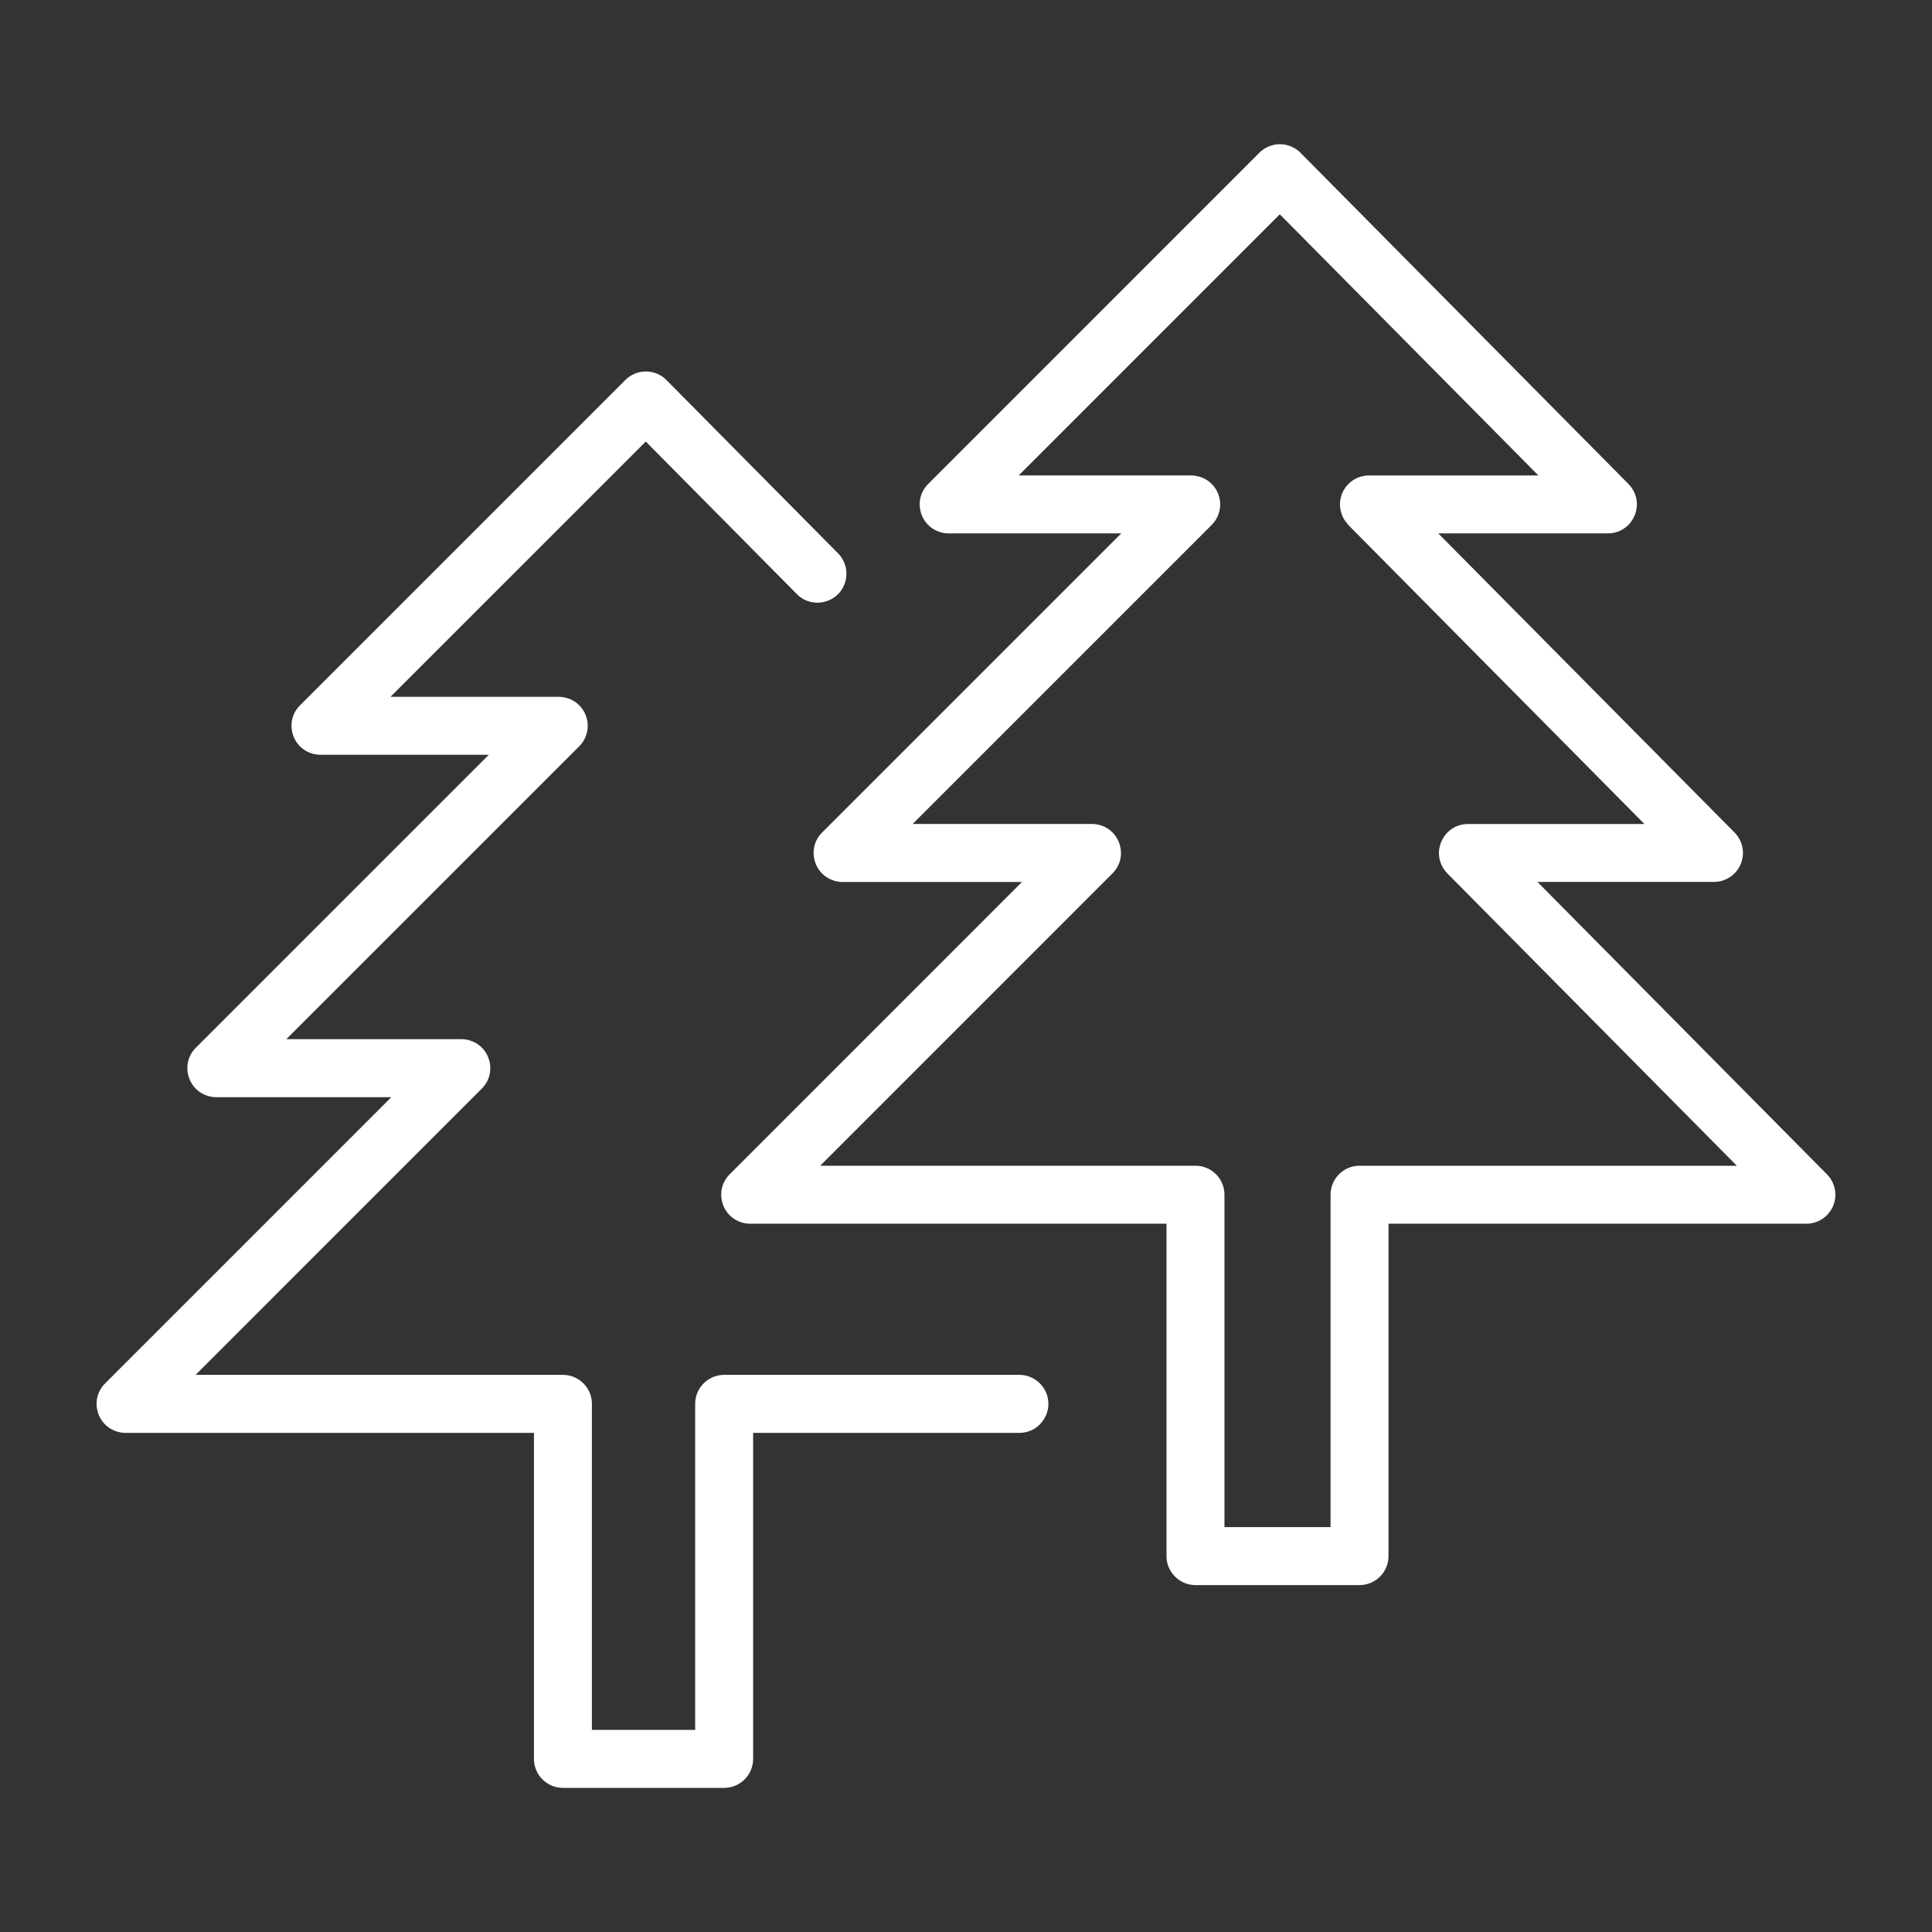
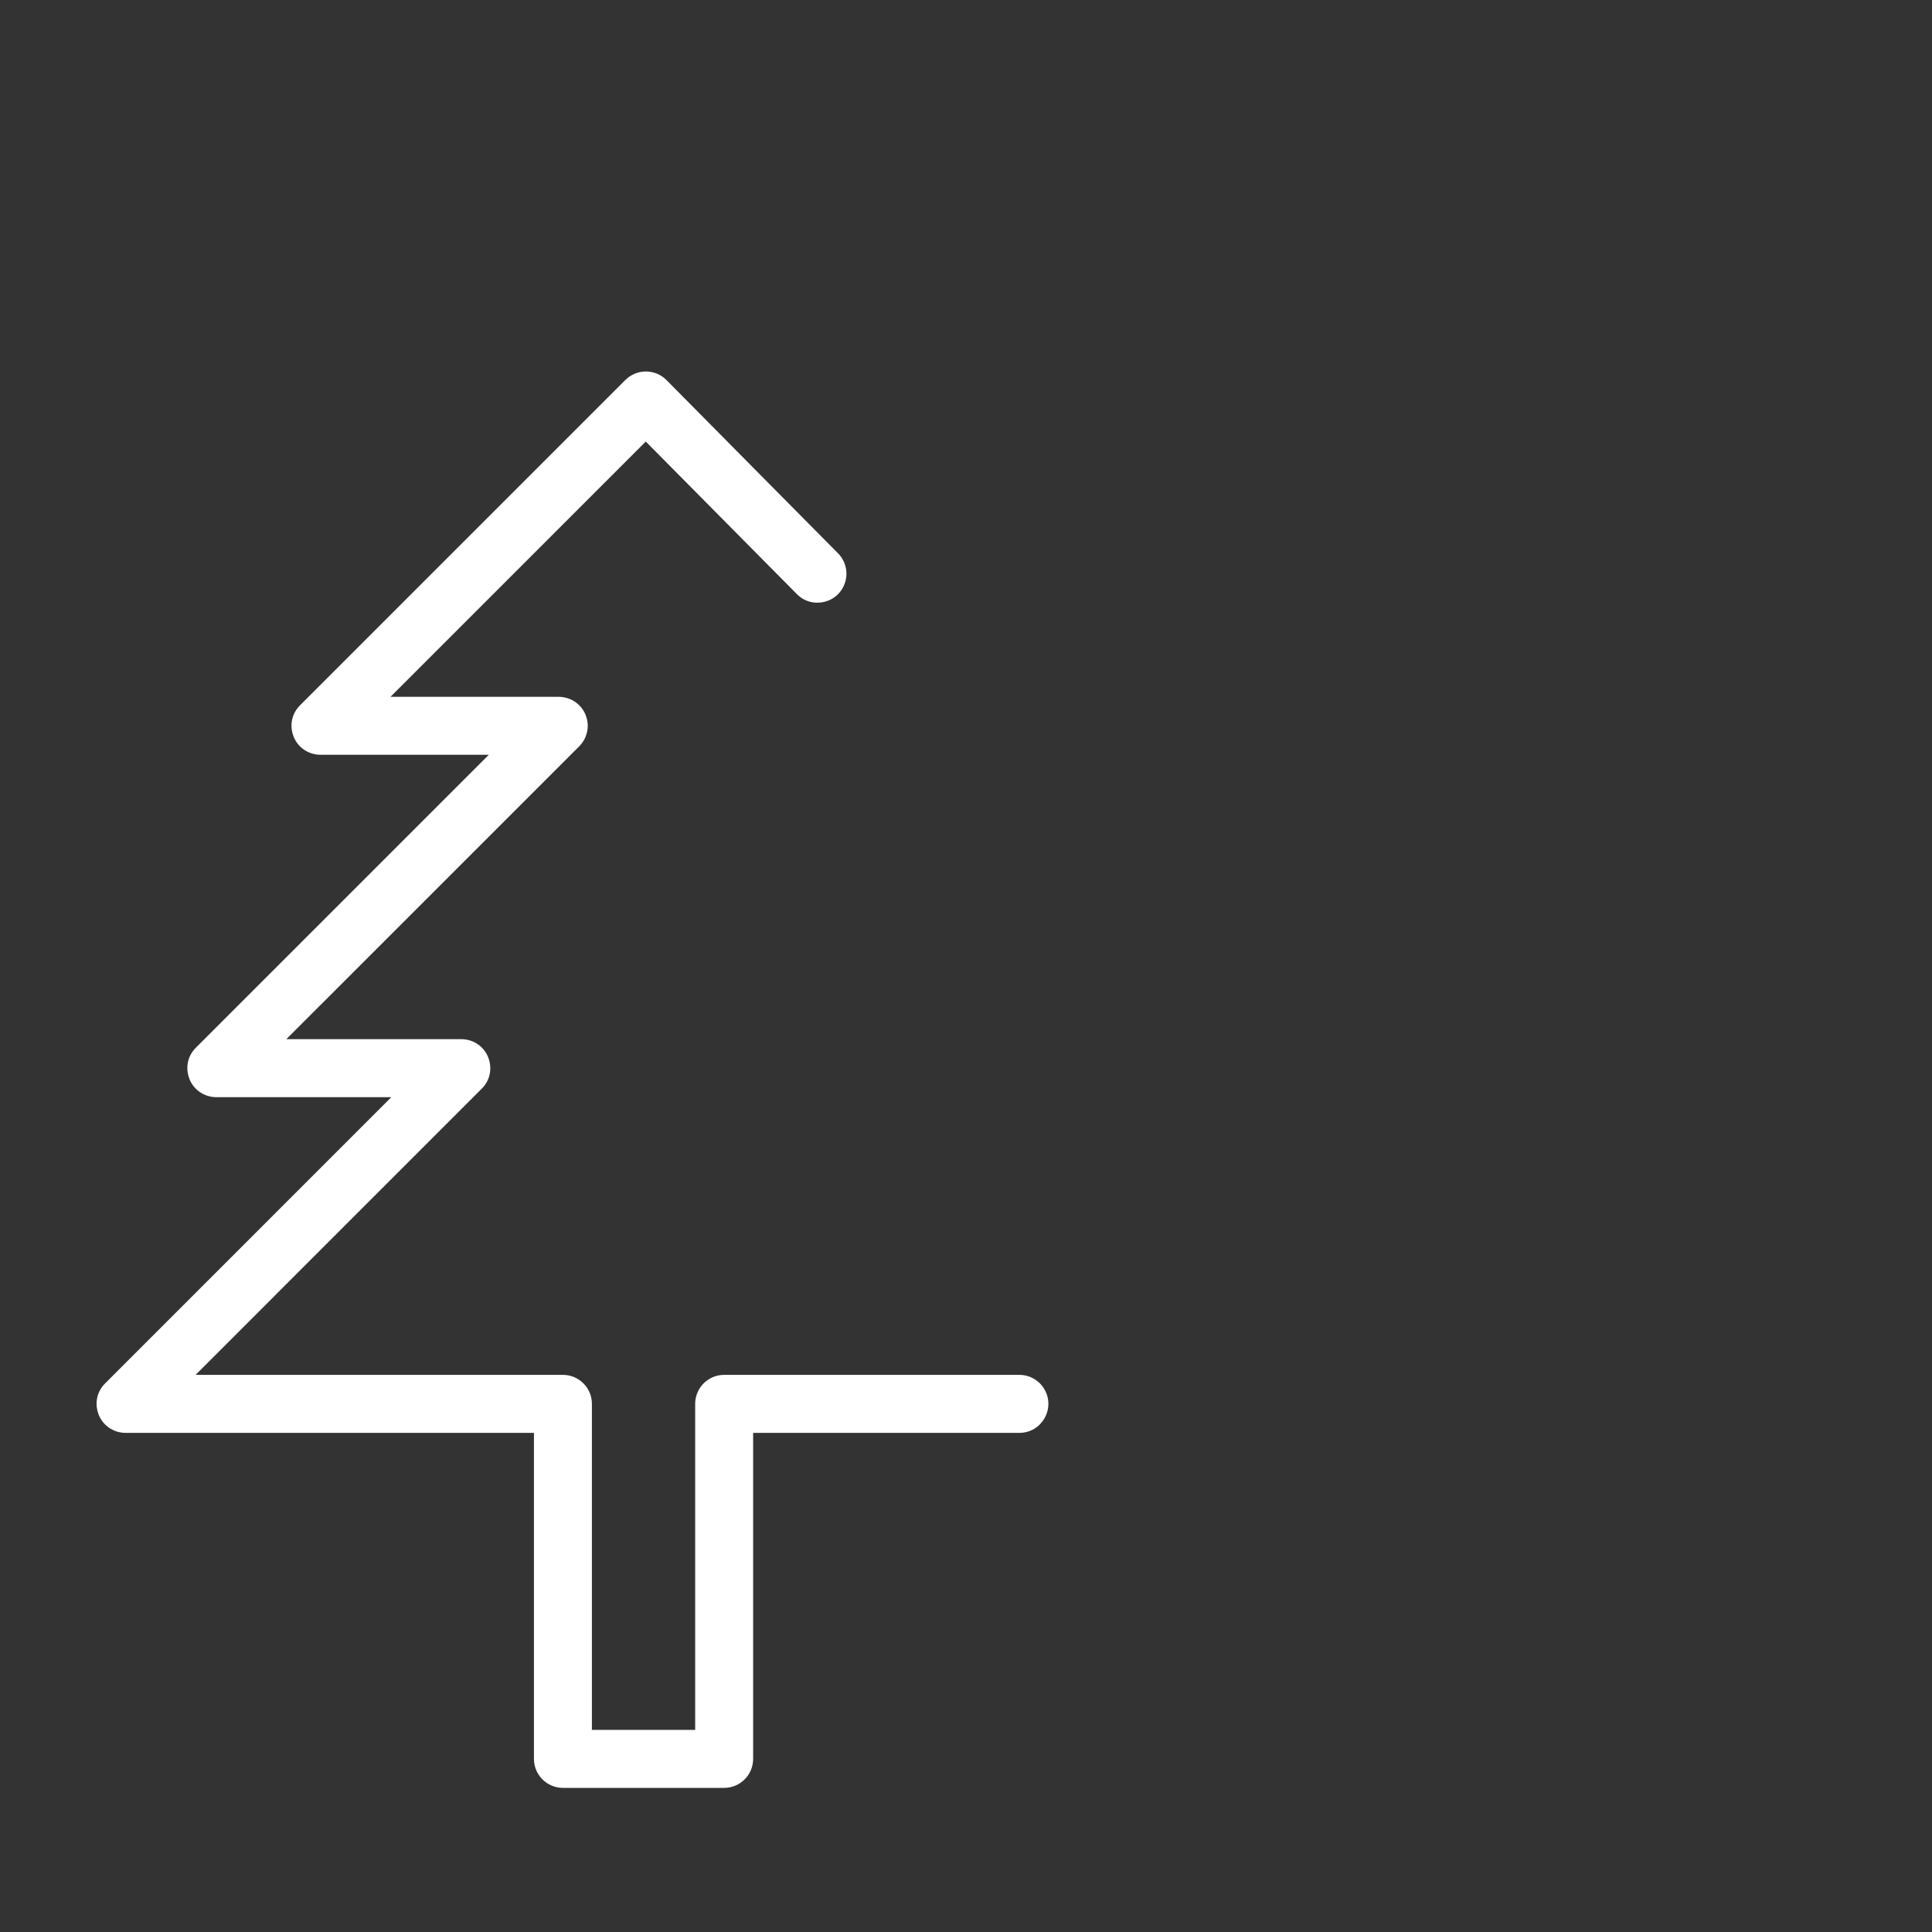
<svg xmlns="http://www.w3.org/2000/svg" viewBox="1950 2450 100 100" width="100" height="100">
  <rect x="1950" y="2450" width="100" height="100" fill="#333333" stroke="none" />
  <path fill="#ffffff" stroke="none" fill-opacity="1" stroke-width="1" stroke-opacity="1" color="rgb(51, 51, 51)" fill-rule="evenodd" id="tSvg1153a10fe88" title="Path 1" d="M 2002.761 2521.163 C 1997.668 2521.163 1992.575 2521.163 1987.482 2521.163 C 1986.654 2521.163 1985.982 2521.835 1985.982 2522.663 C 1985.982 2528.288 1985.982 2533.913 1985.982 2539.538 C 1984.2 2539.538 1982.419 2539.538 1980.637 2539.538 C 1980.637 2533.913 1980.637 2528.288 1980.637 2522.663 C 1980.637 2521.835 1979.965 2521.163 1979.137 2521.163 C 1972.799 2521.163 1966.461 2521.163 1960.123 2521.163 C 1965.061 2516.224 1969.999 2511.286 1974.937 2506.347 C 1975.754 2505.532 1975.382 2504.138 1974.267 2503.838 C 1974.14 2503.804 1974.008 2503.787 1973.876 2503.787 C 1970.858 2503.787 1967.839 2503.787 1964.821 2503.787 C 1969.875 2498.733 1974.929 2493.68 1979.983 2488.626 C 1980.122 2488.487 1980.233 2488.32 1980.309 2488.136 C 1980.311 2488.128 1980.314 2488.121 1980.316 2488.113 C 1980.383 2487.943 1980.422 2487.759 1980.422 2487.566 C 1980.422 2487.373 1980.382 2487.189 1980.315 2487.019 C 1980.313 2487.011 1980.31 2487.004 1980.308 2486.996 C 1980.156 2486.626 1979.862 2486.332 1979.492 2486.18 C 1979.484 2486.178 1979.477 2486.175 1979.469 2486.173 C 1979.295 2486.104 1979.109 2486.068 1978.922 2486.067 C 1976.019 2486.067 1973.115 2486.067 1970.212 2486.067 C 1974.616 2481.663 1979.021 2477.259 1983.425 2472.855 C 1986.026 2475.481 1988.627 2478.107 1991.228 2480.733 C 1992.027 2481.567 1993.429 2481.223 1993.751 2480.115 C 1993.906 2479.583 1993.755 2479.009 1993.359 2478.622 C 1990.405 2475.639 1987.45 2472.655 1984.496 2469.672 C 1984.215 2469.388 1983.833 2469.228 1983.434 2469.228 C 1983.433 2469.228 1983.431 2469.228 1983.43 2469.228 C 1983.033 2469.228 1982.651 2469.386 1982.369 2469.667 C 1976.756 2475.28 1971.143 2480.893 1965.53 2486.506 C 1964.712 2487.32 1965.083 2488.714 1966.197 2489.015 C 1966.326 2489.05 1966.458 2489.067 1966.591 2489.067 C 1969.494 2489.067 1972.398 2489.067 1975.301 2489.067 C 1970.247 2494.121 1965.193 2499.174 1960.139 2504.228 C 1959.321 2505.042 1959.692 2506.436 1960.806 2506.737 C 1960.935 2506.772 1961.067 2506.789 1961.2 2506.789 C 1964.218 2506.789 1967.237 2506.789 1970.255 2506.789 C 1965.317 2511.727 1960.379 2516.666 1955.441 2521.604 C 1954.623 2522.418 1954.994 2523.812 1956.108 2524.113 C 1956.237 2524.148 1956.369 2524.165 1956.502 2524.165 C 1963.547 2524.165 1970.592 2524.165 1977.637 2524.165 C 1977.637 2529.79 1977.637 2535.415 1977.637 2541.04 C 1977.637 2541.868 1978.309 2542.54 1979.137 2542.54 C 1981.919 2542.54 1984.7 2542.54 1987.482 2542.54 C 1988.31 2542.54 1988.982 2541.868 1988.982 2541.04 C 1988.982 2535.415 1988.982 2529.79 1988.982 2524.165 C 1993.575 2524.165 1998.168 2524.165 2002.761 2524.165 C 2003.916 2524.165 2004.639 2522.914 2004.061 2521.913C 2003.793 2521.449 2003.297 2521.163 2002.761 2521.163Z" />
-   <path fill="#ffffff" stroke="none" fill-opacity="1" stroke-width="1" stroke-opacity="1" color="rgb(51, 51, 51)" fill-rule="evenodd" id="tSvg14be7f56ef6" title="Path 2" d="M 2044.563 2510.783 C 2039.568 2505.738 2034.573 2500.693 2029.578 2495.648 C 2032.624 2495.648 2035.669 2495.648 2038.715 2495.648 C 2039.32 2495.648 2039.866 2495.284 2040.1 2494.726 C 2040.332 2494.167 2040.207 2493.523 2039.781 2493.093 C 2034.669 2487.931 2029.557 2482.77 2024.445 2477.608 C 2027.372 2477.608 2030.298 2477.608 2033.225 2477.608 C 2034.381 2477.605 2035.1 2476.351 2034.52 2475.351 C 2034.456 2475.242 2034.379 2475.142 2034.291 2475.052 C 2028.632 2469.338 2022.973 2463.623 2017.314 2457.909 C 2017.033 2457.625 2016.651 2457.465 2016.252 2457.464 C 2016.251 2457.464 2016.249 2457.464 2016.248 2457.464 C 2015.851 2457.464 2015.469 2457.622 2015.187 2457.903 C 2009.473 2463.618 2003.759 2469.332 1998.045 2475.047 C 1997.227 2475.861 1997.598 2477.255 1998.712 2477.556 C 1998.841 2477.591 1998.973 2477.608 1999.106 2477.608 C 2002.083 2477.608 2005.06 2477.608 2008.037 2477.608 C 2002.876 2482.768 1997.715 2487.929 1992.554 2493.089 C 1991.736 2493.903 1992.107 2495.297 1993.221 2495.598 C 1993.35 2495.633 1993.482 2495.65 1993.615 2495.65 C 1996.709 2495.65 1999.804 2495.65 2002.898 2495.65 C 1997.856 2500.693 1992.814 2505.735 1987.772 2510.778 C 1986.954 2511.592 1987.325 2512.986 1988.439 2513.287 C 1988.568 2513.322 1988.7 2513.339 1988.833 2513.339 C 1996.015 2513.339 2003.196 2513.339 2010.378 2513.339 C 2010.378 2519.074 2010.378 2524.809 2010.378 2530.544 C 2010.378 2531.372 2011.05 2532.044 2011.878 2532.044 C 2014.708 2532.044 2017.539 2532.044 2020.369 2532.044 C 2021.197 2532.044 2021.869 2531.372 2021.869 2530.544 C 2021.869 2524.809 2021.869 2519.074 2021.869 2513.339 C 2029.079 2513.339 2036.288 2513.339 2043.498 2513.339 C 2044.103 2513.339 2044.649 2512.975 2044.883 2512.417C 2045.116 2511.858 2044.989 2511.213 2044.563 2510.783Z M 2020.369 2510.338 C 2019.541 2510.338 2018.869 2511.01 2018.869 2511.838 C 2018.869 2517.573 2018.869 2523.308 2018.869 2529.043 C 2017.039 2529.043 2015.208 2529.043 2013.378 2529.043 C 2013.378 2523.308 2013.378 2517.573 2013.378 2511.838 C 2013.378 2511.01 2012.706 2510.338 2011.878 2510.338 C 2005.403 2510.338 1998.929 2510.338 1992.454 2510.338 C 1997.496 2505.295 2002.538 2500.252 2007.58 2495.209 C 2008.397 2494.394 2008.025 2493 2006.91 2492.7 C 2006.783 2492.666 2006.651 2492.649 2006.519 2492.649 C 2003.425 2492.649 2000.331 2492.649 1997.237 2492.649 C 2002.398 2487.489 2007.558 2482.328 2012.719 2477.168 C 2012.858 2477.029 2012.969 2476.862 2013.045 2476.678 C 2013.047 2476.67 2013.05 2476.663 2013.052 2476.655 C 2013.119 2476.485 2013.158 2476.301 2013.158 2476.108 C 2013.158 2475.914 2013.118 2475.731 2013.051 2475.561 C 2013.049 2475.553 2013.046 2475.546 2013.044 2475.538 C 2012.891 2475.168 2012.598 2474.875 2012.228 2474.722 C 2012.22 2474.72 2012.213 2474.717 2012.205 2474.715 C 2012.031 2474.646 2011.845 2474.61 2011.658 2474.609 C 2008.681 2474.609 2005.703 2474.609 2002.726 2474.609 C 2007.231 2470.103 2011.737 2465.598 2016.242 2461.092 C 2020.704 2465.598 2025.165 2470.104 2029.627 2474.61 C 2026.703 2474.61 2023.78 2474.61 2020.856 2474.61 C 2020.028 2474.61 2019.356 2475.282 2019.356 2476.11 C 2019.356 2476.111 2019.356 2476.112 2019.356 2476.113 C 2019.356 2476.297 2019.394 2476.47 2019.455 2476.633 C 2019.462 2476.653 2019.465 2476.672 2019.473 2476.691 C 2019.542 2476.854 2019.641 2476.999 2019.759 2477.127 C 2019.772 2477.141 2019.776 2477.16 2019.79 2477.174 C 2024.899 2482.333 2030.007 2487.492 2035.116 2492.651 C 2032.071 2492.651 2029.025 2492.651 2025.98 2492.651 C 2024.824 2492.654 2024.105 2493.908 2024.685 2494.908 C 2024.749 2495.017 2024.826 2495.117 2024.914 2495.207 C 2029.909 2500.251 2034.904 2505.296 2039.899 2510.34 C 2033.389 2510.34 2026.879 2510.34 2020.369 2510.34C 2020.369 2510.339 2020.369 2510.339 2020.369 2510.338Z" />
  <defs> </defs>
</svg>